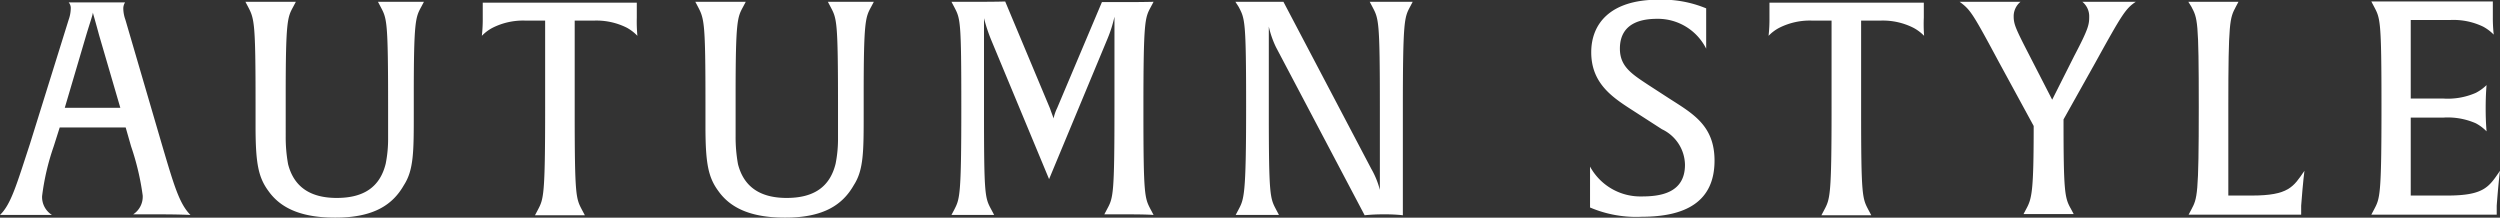
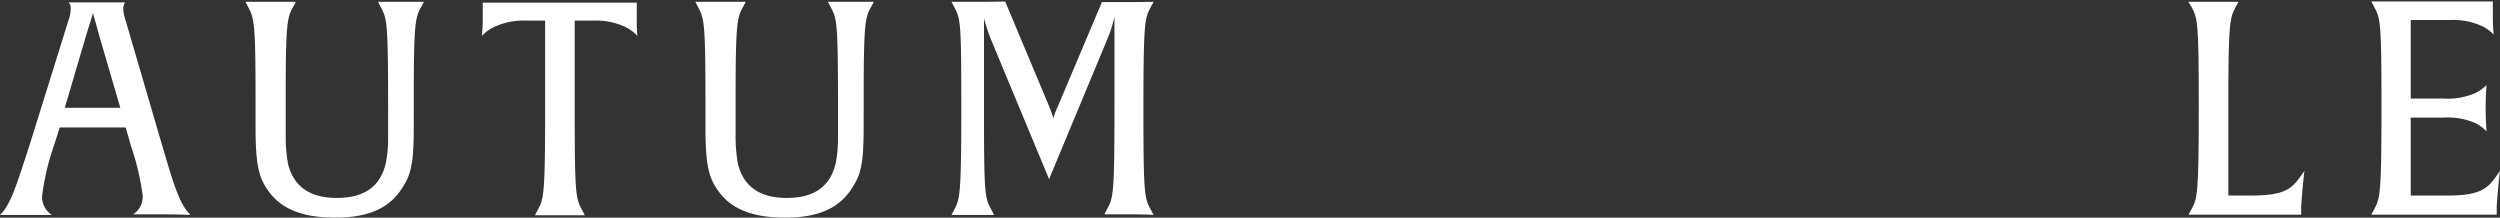
<svg xmlns="http://www.w3.org/2000/svg" width="167.48" height="14.58" viewBox="0 0 167.48 14.58">
  <rect x="0" y="0" width="167.48" height="14.58" fill="#333333" stroke="none" />
  <defs>
    <style>.b80ff4f4-31d0-4a20-b824-e802abf968b5{fill:#fff;}</style>
  </defs>
  <g id="f097acc1-bfd3-42be-a088-8136f0b84820" data-name="レイヤー 2">
    <g id="a09d0c8c-813c-42c1-bc99-e94ca276b494" data-name="レイヤー 1">
      <path class="b80ff4f4-31d0-4a20-b824-e802abf968b5" d="M10.82,14.36c-1.1,0-1.9,0-1.9,0a1.41,1.41,0,0,0,.64-1.26A17.21,17.21,0,0,0,8.78,9.8L8.42,8.54H4L3.6,9.8a16.1,16.1,0,0,0-.78,3.34,1.42,1.42,0,0,0,.66,1.26s-.7,0-1.78,0-1.7,0-1.7,0c.74-.72,1.1-2,2-4.74l2.6-8.34A2.33,2.33,0,0,0,4.74.58.57.57,0,0,0,4.6.16H8.38a.75.75,0,0,0-.12.42,2.31,2.31,0,0,0,.14.74l2.44,8.34c.82,2.78,1.18,4,1.92,4.74C12.76,14.4,12,14.36,10.82,14.36Zm-4.18-12C6.42,1.54,6.26,1,6.22.84c0,.14-.18.64-.44,1.5L4.34,7.22H8.06Z" />
      <path class="b80ff4f4-31d0-4a20-b824-e802abf968b5" d="M28.22.46c-.38.7-.5.92-.5,5.88V7.6c0,2.54,0,3.78-.66,4.8-.74,1.3-2,2.18-4.6,2.18-2,0-3.54-.48-4.46-1.76-.7-.94-.88-1.88-.88-4.38V6.88c0-5.36-.08-5.62-.5-6.42L16.44.12s.52,0,1.68,0,1.7,0,1.7,0l-.18.34c-.38.7-.5.92-.5,5.88V9.12A10.07,10.07,0,0,0,19.3,11c.38,1.48,1.44,2.26,3.26,2.26s2.9-.74,3.28-2.3A8.41,8.41,0,0,0,26,9.26V7.16c0-5.82-.08-5.9-.5-6.7L25.32.12s.38,0,1.52,0,1.56,0,1.56,0Z" />
      <path class="b80ff4f4-31d0-4a20-b824-e802abf968b5" d="M42.7,2.4A2.92,2.92,0,0,0,42,1.86a4.54,4.54,0,0,0-2.2-.48h-1.3v6c0,5.82.08,5.9.5,6.7l.18.34s-.48,0-1.66,0-1.68,0-1.68,0l.18-.34c.4-.76.5-.9.5-6.9V1.38H35.2a4.54,4.54,0,0,0-2.2.48,2.78,2.78,0,0,0-.72.54,10,10,0,0,0,.06-1.22c0-.72,0-1,0-1H42.66s0,.32,0,1A10.44,10.44,0,0,0,42.7,2.4Z" />
      <path class="b80ff4f4-31d0-4a20-b824-e802abf968b5" d="M58.36.46c-.38.7-.5.92-.5,5.88V7.6c0,2.54,0,3.78-.66,4.8-.74,1.3-2,2.18-4.6,2.18-2,0-3.54-.48-4.46-1.76-.7-.94-.88-1.88-.88-4.38V6.88c0-5.36-.08-5.62-.5-6.42L46.58.12s.52,0,1.68,0,1.7,0,1.7,0l-.18.34c-.38.7-.5.92-.5,5.88V9.12A10.07,10.07,0,0,0,49.44,11c.38,1.48,1.44,2.26,3.26,2.26s2.9-.74,3.28-2.3a8.41,8.41,0,0,0,.16-1.68V7.16c0-5.82-.08-5.9-.5-6.7L55.46.12s.38,0,1.52,0,1.56,0,1.56,0Z" />
      <path class="b80ff4f4-31d0-4a20-b824-e802abf968b5" d="M75.68,14.36c-1.18,0-1.7,0-1.7,0l.18-.34c.42-.78.5-.92.5-6.9v-6a8.62,8.62,0,0,1-.46,1.46L70.28,12,66.42,2.72a11.18,11.18,0,0,1-.5-1.5V7.36c0,5.82.06,5.88.5,6.7l.18.34s-.5,0-1.46,0-1.4,0-1.4,0l.18-.34c.38-.74.48-.9.48-6.9,0-5.82-.06-5.9-.48-6.7L63.74.12s.78,0,1.9,0S67.34.1,67.34.1l3,7.16c.16.46.24.64.24.68a3,3,0,0,1,.24-.7l3-7.1s.74,0,1.74,0S77.28.12,77.28.12L77.1.46c-.4.74-.5.9-.5,6.9,0,5.82.08,5.9.5,6.7l.18.34S76.86,14.36,75.68,14.36Z" />
-       <path class="b80ff4f4-31d0-4a20-b824-e802abf968b5" d="M94.46.46c-.38.72-.48.9-.48,6.9l0,7.06a10.44,10.44,0,0,0-1.22-.06,12,12,0,0,0-1.34.06L85.48,3.16A6.35,6.35,0,0,1,85,1.78V7.36c0,5.82.08,5.9.5,6.7l.18.34s-.5,0-1.48,0-1.42,0-1.42,0l.18-.34c.38-.72.52-.9.52-6.9,0-5.82-.08-5.9-.5-6.7L82.76.12s.42,0,1.7,0c1,0,1.52,0,1.52,0L91.86,11.3a5.71,5.71,0,0,1,.58,1.42V7.16c0-5.82-.08-5.9-.5-6.7L91.76.12s.46,0,1.44,0,1.44,0,1.44,0Z" />
-       <path class="b80ff4f4-31d0-4a20-b824-e802abf968b5" d="M110,14.52a7.85,7.85,0,0,1-3.48-.62s0-.46,0-1.22,0-1.52,0-1.52a3.84,3.84,0,0,0,3.46,2c1.2,0,2.9-.2,2.9-2.12a2.68,2.68,0,0,0-1.54-2.38l-1.8-1.16c-1.36-.88-2.94-1.8-2.94-4,0-1.88,1.24-3.52,4.5-3.52a7.72,7.72,0,0,1,3.2.58s0,.46,0,1.28,0,1.42,0,1.42a3.62,3.62,0,0,0-3.24-2c-.78,0-2.54.1-2.54,2,0,1.2.8,1.7,1.92,2.44l1.42.92c1.56,1,3,1.8,3,4.14C114.86,13.54,112.88,14.52,110,14.52Z" />
-       <path class="b80ff4f4-31d0-4a20-b824-e802abf968b5" d="M128.9,2.4a2.92,2.92,0,0,0-.72-.54,4.54,4.54,0,0,0-2.2-.48h-1.3v6c0,5.82.08,5.9.5,6.7l.18.34s-.48,0-1.66,0-1.68,0-1.68,0l.18-.34c.4-.76.5-.9.5-6.9V1.38h-1.3a4.54,4.54,0,0,0-2.2.48,2.78,2.78,0,0,0-.72.54,10,10,0,0,0,.06-1.22c0-.72,0-1,0-1h10.34s0,.32,0,1A10.44,10.44,0,0,0,128.9,2.4Z" />
-       <path class="b80ff4f4-31d0-4a20-b824-e802abf968b5" d="M140.38,4.18,138.24,8c0,4.92.08,5.26.5,6l.18.34s-.48,0-1.66,0-1.7,0-1.7,0l.18-.34c.38-.7.5-1.16.5-5.56L133.9,4.14C132.12.82,132,.66,131.28.12c0,0,.54,0,2.08,0s2,0,2,0a1.25,1.25,0,0,0-.46.94c0,.56.1.8,1.08,2.7l1.5,2.92,1.48-2.94c1-1.9,1-2.12,1-2.68a1.25,1.25,0,0,0-.46-.94s.7,0,1.76,0c1.32,0,1.82,0,1.82,0C142.4.58,142.18.92,140.38,4.18Z" />
      <path class="b80ff4f4-31d0-4a20-b824-e802abf968b5" d="M154.16,13.78l0,.6h-6c-1.08,0-1.54,0-1.54,0l.18-.34c.4-.76.5-.9.5-6.9,0-5.82-.08-5.9-.5-6.7L146.6.12s.46,0,1.66,0,1.7,0,1.7,0l-.18.34c-.4.76-.5.94-.5,6.72V13.1h1.56c2.48,0,2.8-.58,3.54-1.66C154.38,11.44,154.28,12.16,154.16,13.78Z" />
      <path class="b80ff4f4-31d0-4a20-b824-e802abf968b5" d="M167.26,13.78l0,.6h-6.86c-1.08,0-1.54,0-1.54,0l.18-.34c.4-.76.5-.9.5-6.9,0-5.82-.08-5.9-.5-6.7l-.18-.34s.44,0,1.52,0H167s0,.32,0,1a10.44,10.44,0,0,0,.06,1.22,2.92,2.92,0,0,0-.72-.54,4.59,4.59,0,0,0-2.2-.44H161.5V6.6h2.16a4.67,4.67,0,0,0,2.2-.38,3,3,0,0,0,.72-.52s-.06.6-.06,1.56.06,1.5.06,1.54a2.92,2.92,0,0,0-.72-.54,4.67,4.67,0,0,0-2.2-.38H161.5V13.1h2.44c2.48,0,2.8-.58,3.54-1.66C167.48,11.44,167.38,12.16,167.26,13.78Z" />
    </g>
  </g>
</svg>